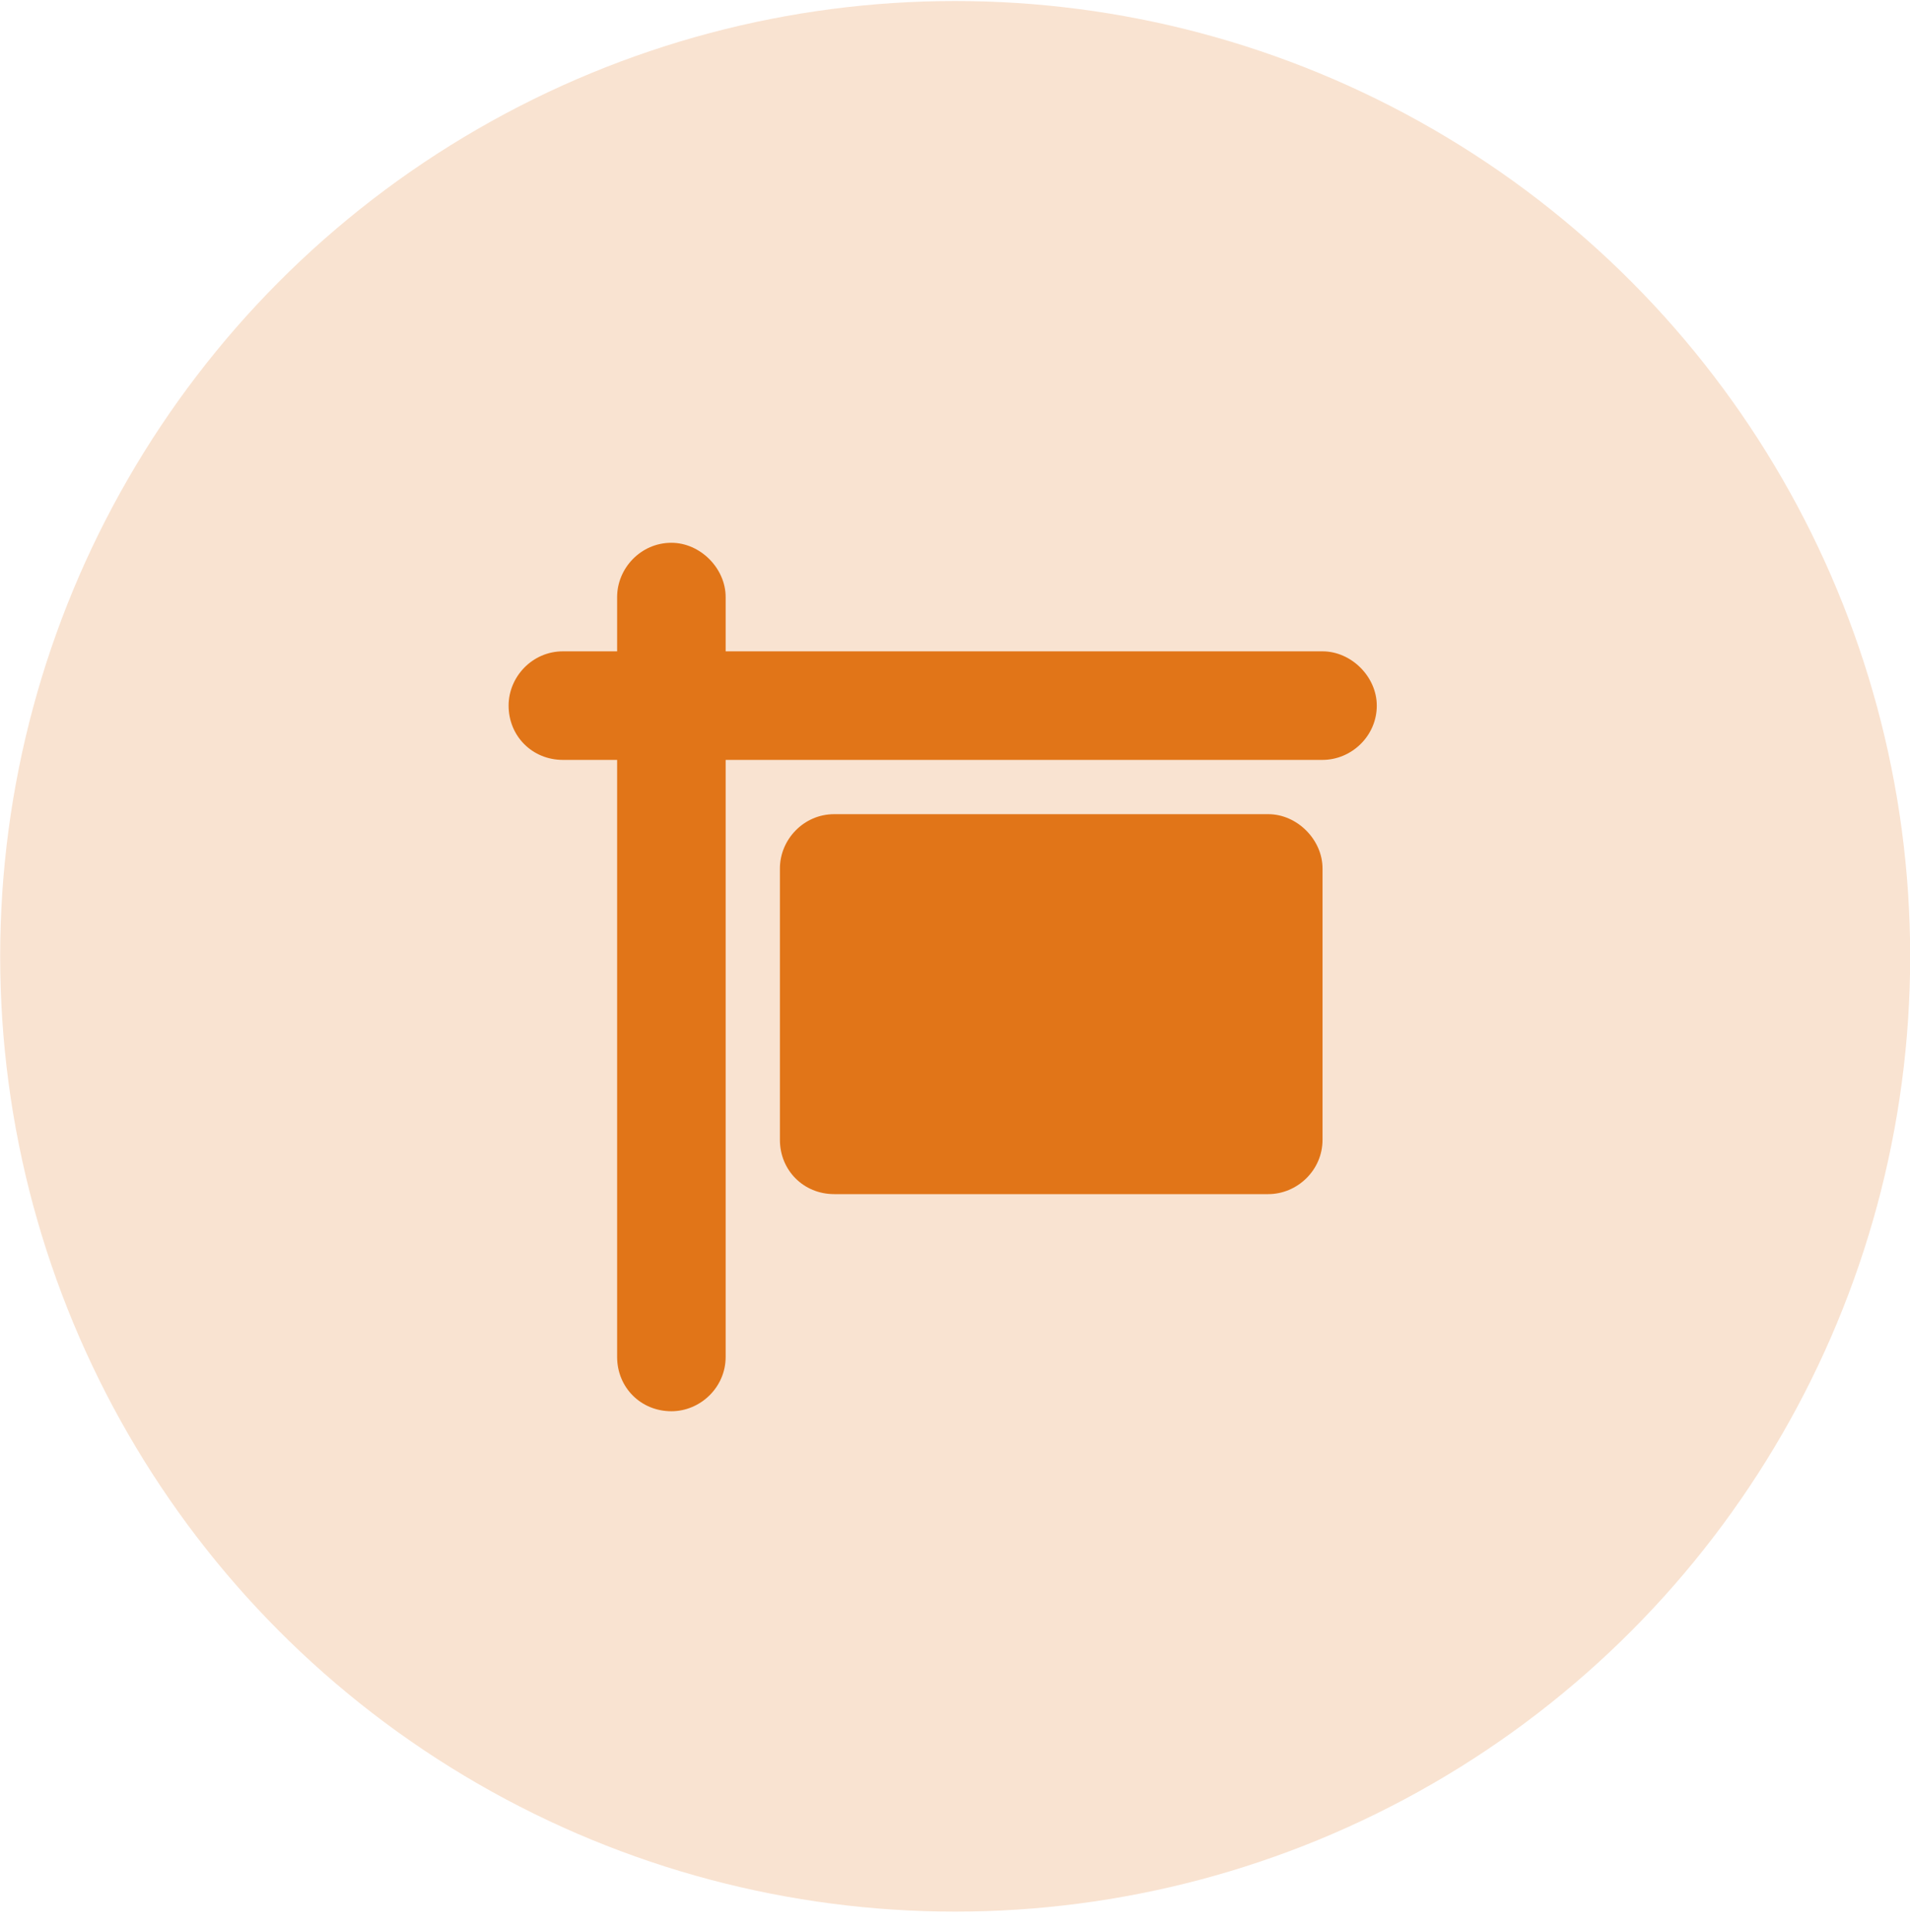
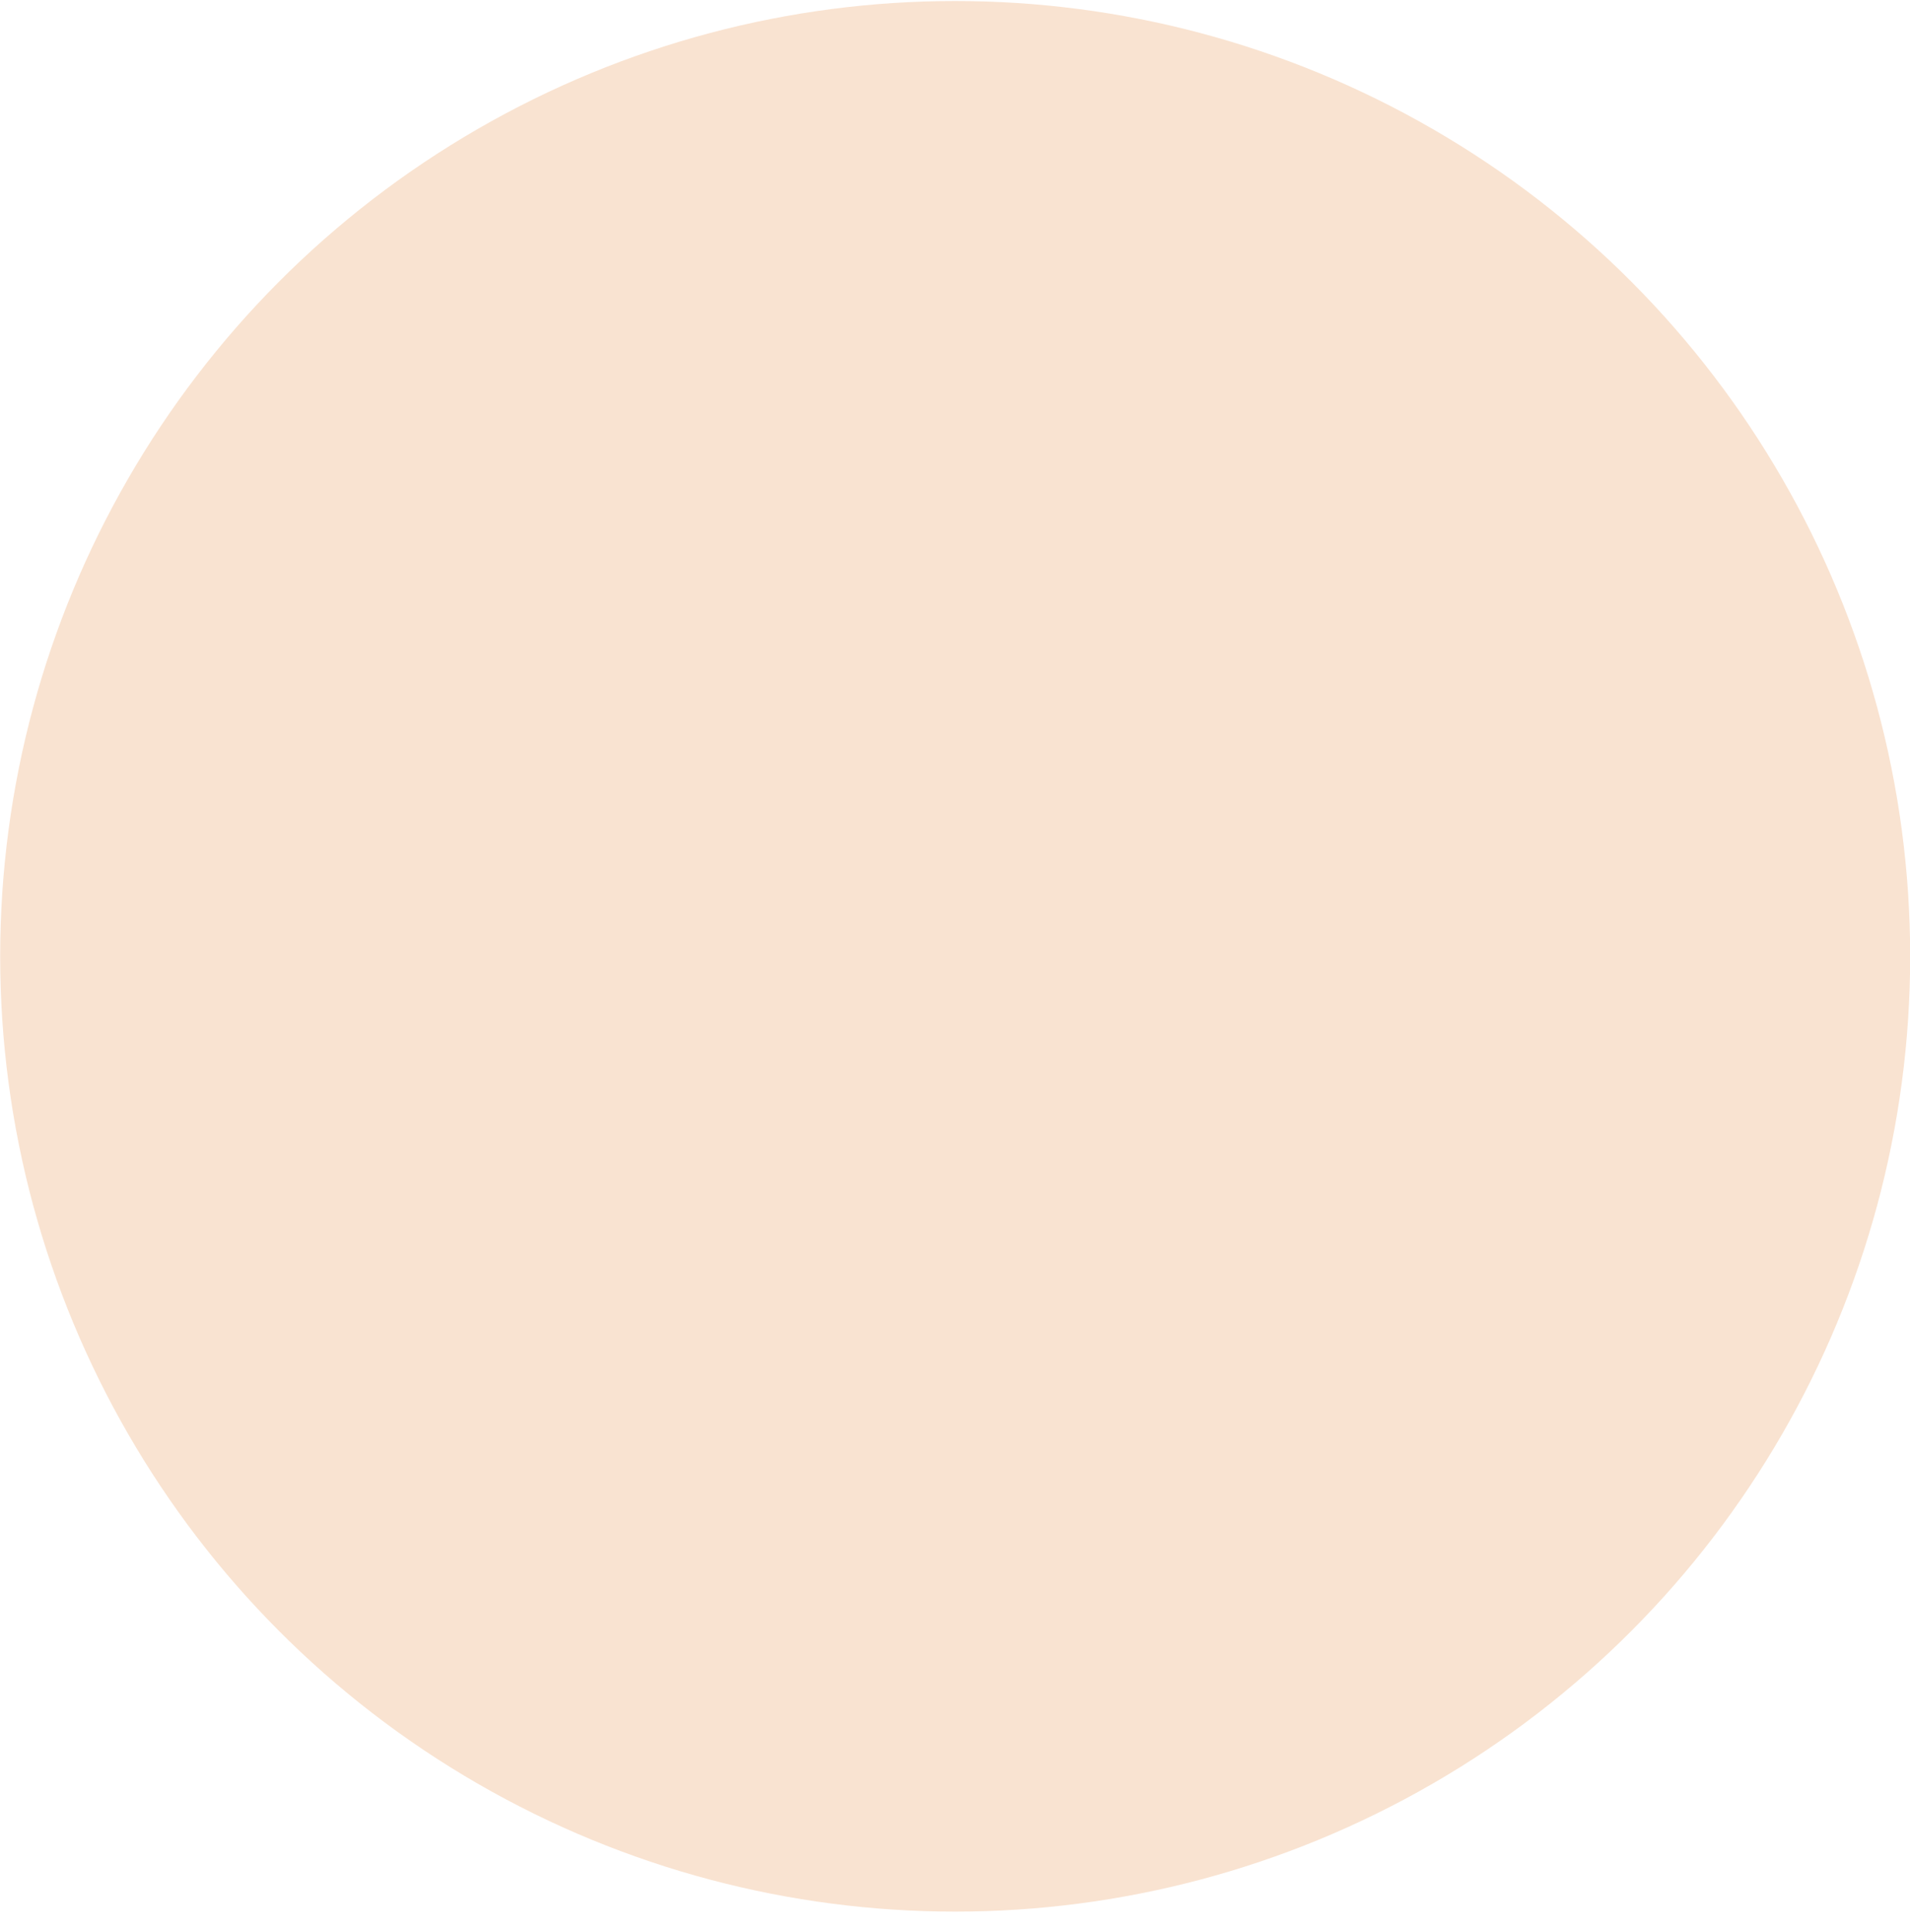
<svg xmlns="http://www.w3.org/2000/svg" width="88" height="89" viewBox="0 0 88 89" fill="none">
  <circle cx="44.008" cy="44.047" r="44" fill="#F9E3D1" />
-   <path d="M30.933 25C32.261 25 33.433 26.172 33.433 27.5V30H60.933C62.261 30 63.433 31.172 63.433 32.5C63.433 33.906 62.261 35 60.933 35H33.433V62.5C33.433 63.906 32.261 65 30.933 65C29.526 65 28.433 63.906 28.433 62.5V35H25.933C24.526 35 23.433 33.906 23.433 32.5C23.433 31.172 24.526 30 25.933 30H28.433V27.5C28.433 26.172 29.526 25 30.933 25ZM38.433 37.5H58.433C59.761 37.5 60.933 38.672 60.933 40V52.5C60.933 53.906 59.761 55 58.433 55H38.433C37.026 55 35.933 53.906 35.933 52.5V40C35.933 38.672 37.026 37.5 38.433 37.5Z" fill="#E17518" />
</svg>